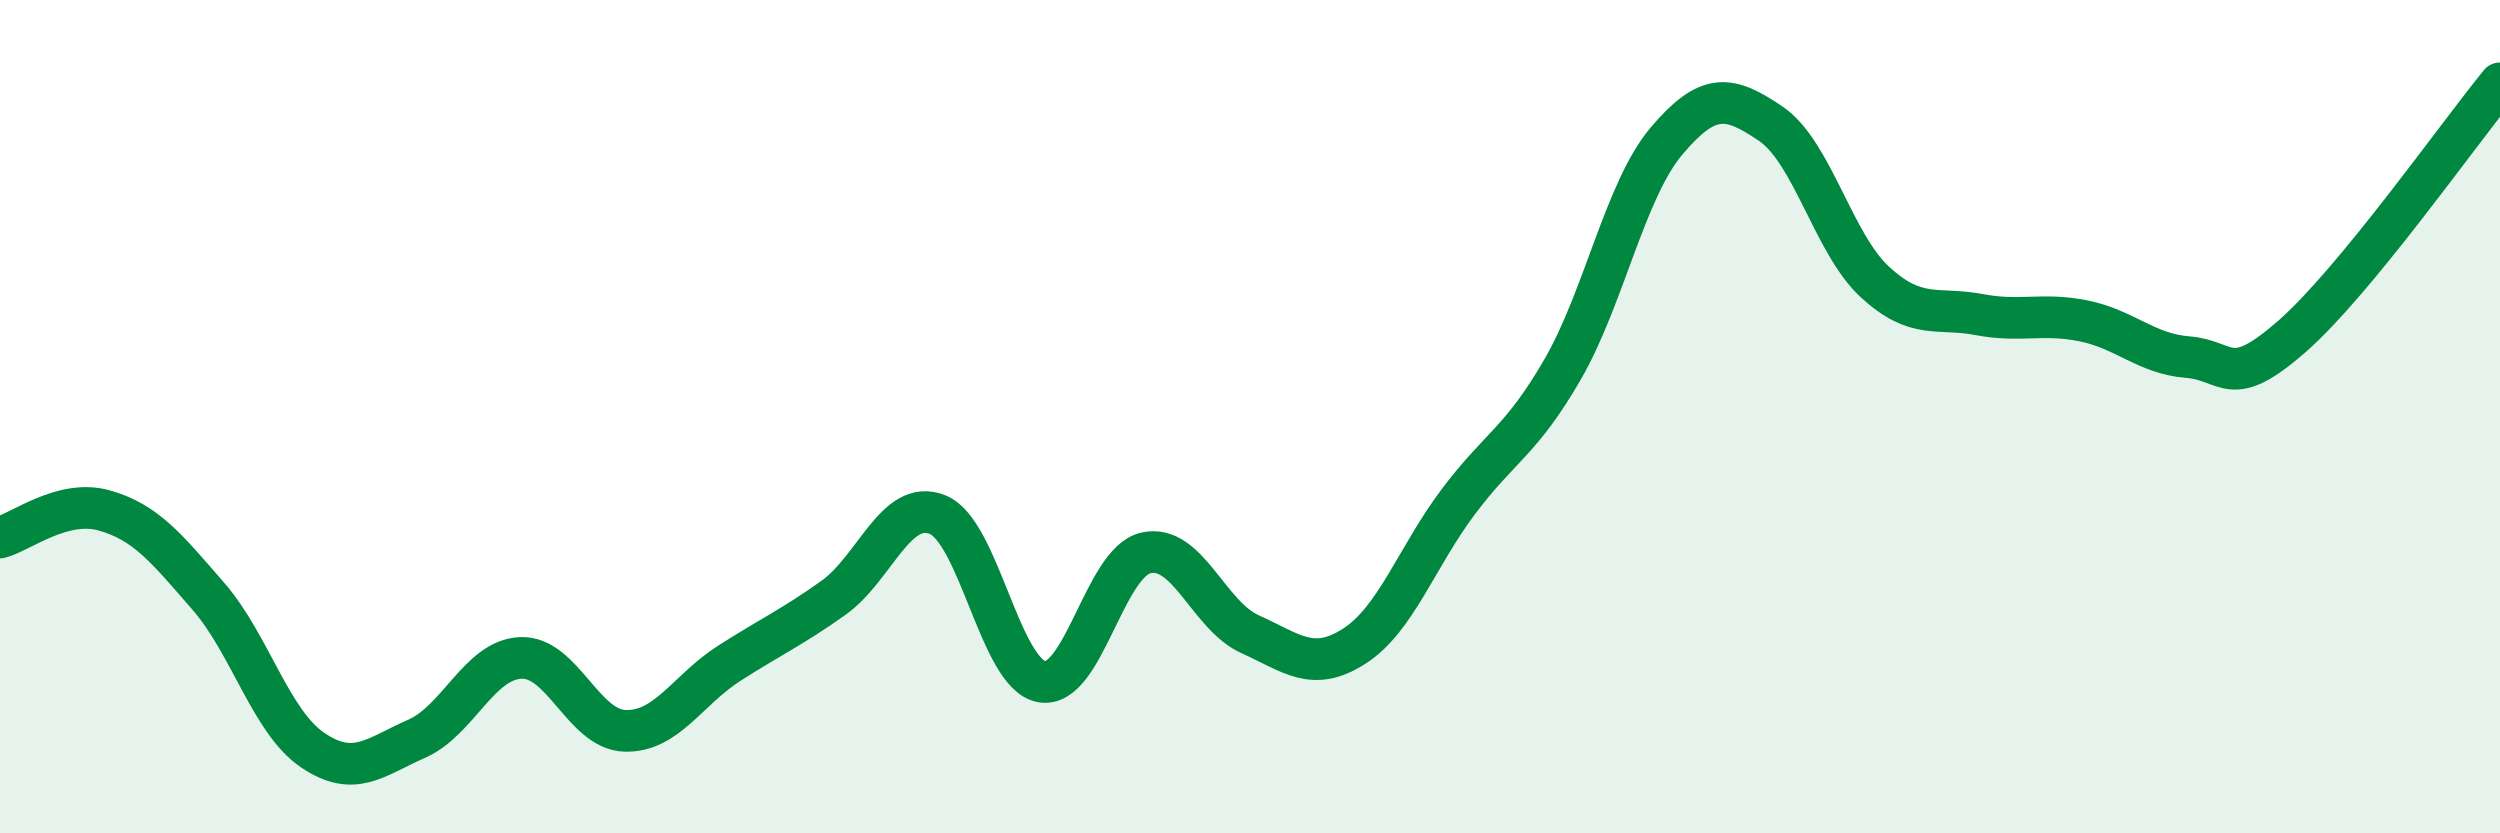
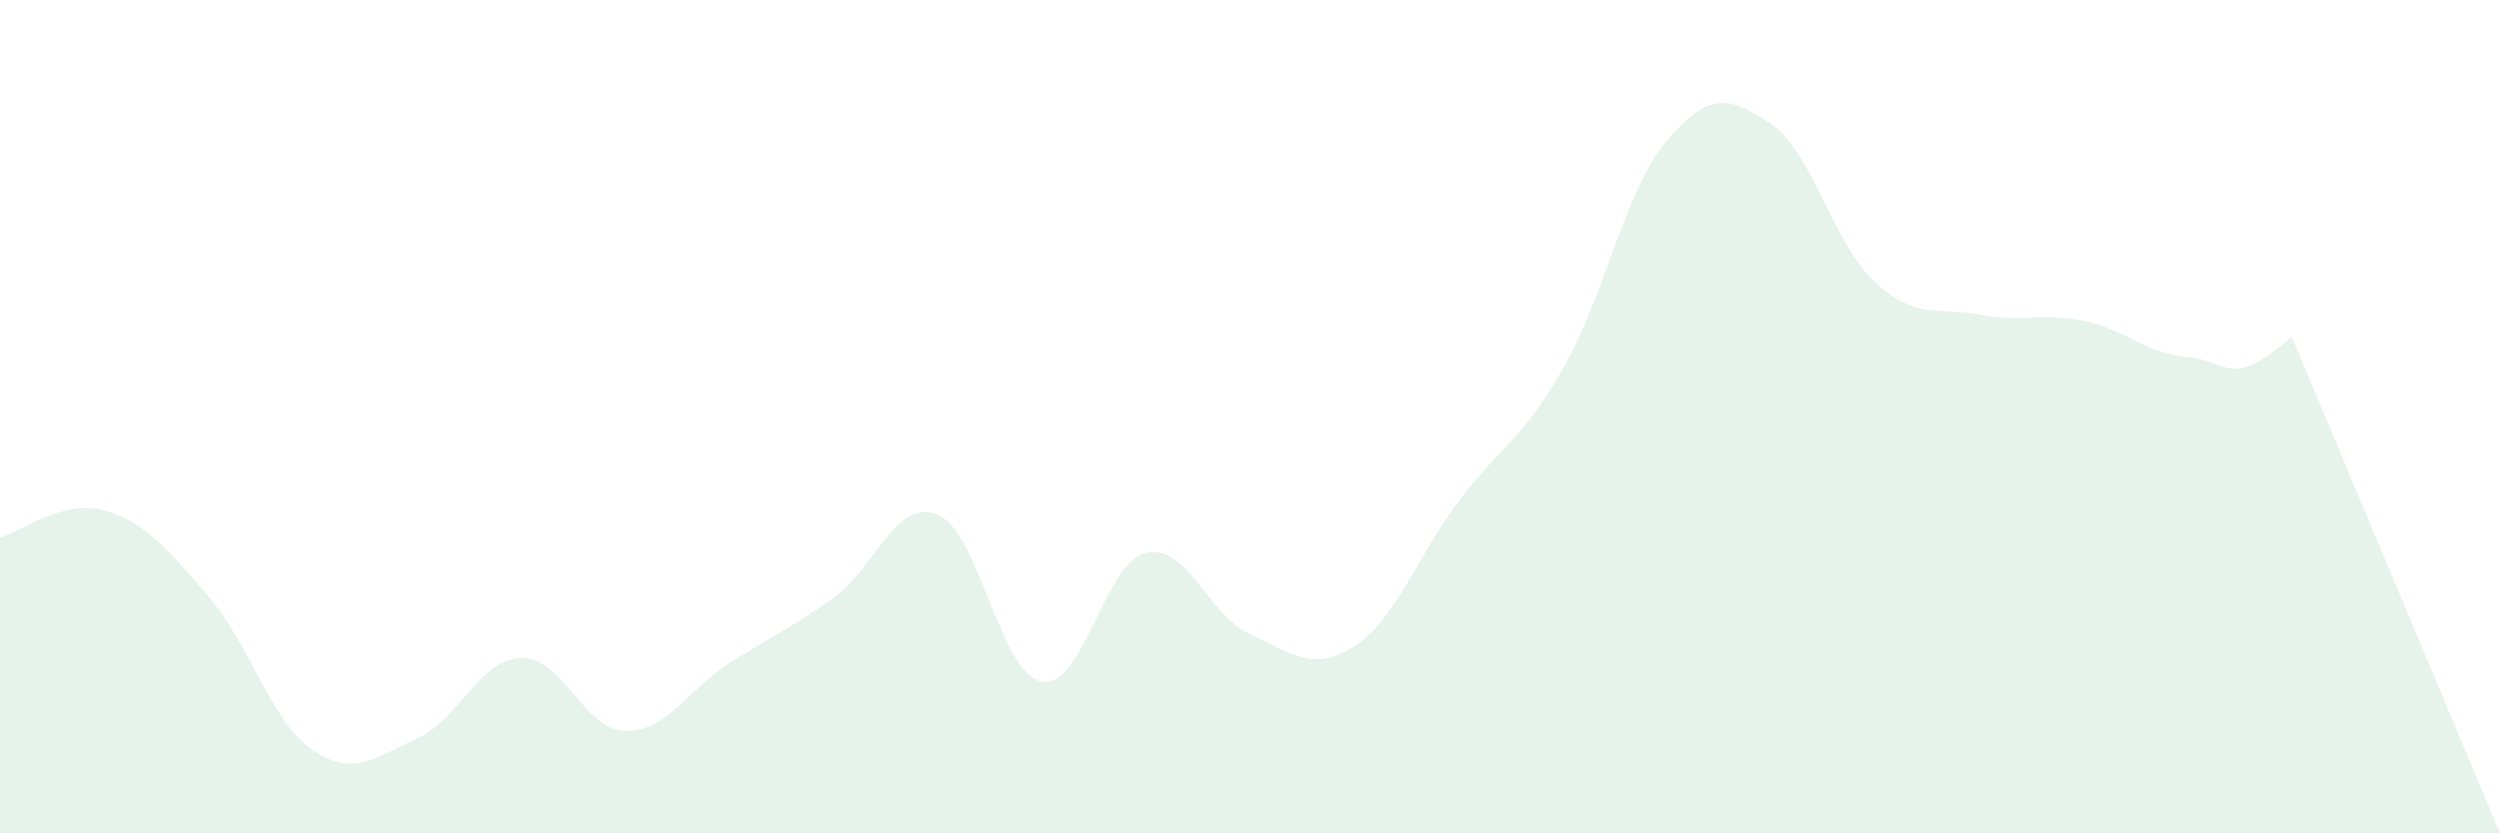
<svg xmlns="http://www.w3.org/2000/svg" width="60" height="20" viewBox="0 0 60 20">
-   <path d="M 0,12.9 C 0.5,12.77 1.5,11.97 2.5,12.25 C 3.5,12.53 4,13.16 5,14.31 C 6,15.46 6.5,17.32 7.5,18 C 8.5,18.68 9,18.17 10,17.73 C 11,17.29 11.5,15.83 12.5,15.79 C 13.5,15.75 14,17.51 15,17.54 C 16,17.57 16.5,16.56 17.5,15.92 C 18.5,15.28 19,15.06 20,14.35 C 21,13.64 21.5,11.95 22.5,12.35 C 23.5,12.75 24,16.18 25,16.36 C 26,16.54 26.5,13.5 27.5,13.27 C 28.5,13.04 29,14.77 30,15.22 C 31,15.67 31.5,16.15 32.5,15.51 C 33.5,14.87 34,13.37 35,12.04 C 36,10.71 36.5,10.6 37.5,8.87 C 38.5,7.14 39,4.56 40,3.38 C 41,2.2 41.5,2.29 42.5,2.97 C 43.5,3.65 44,5.85 45,6.77 C 46,7.69 46.5,7.36 47.5,7.55 C 48.5,7.74 49,7.5 50,7.7 C 51,7.9 51.5,8.49 52.5,8.57 C 53.5,8.65 53.5,9.39 55,8.08 C 56.5,6.77 59,3.22 60,2L60 20L0 20Z" fill="#008740" opacity="0.1" stroke-linecap="round" stroke-linejoin="round" />
-   <path d="M 0,12.9 C 0.5,12.77 1.5,11.97 2.5,12.25 C 3.5,12.53 4,13.16 5,14.31 C 6,15.46 6.5,17.32 7.5,18 C 8.5,18.68 9,18.17 10,17.73 C 11,17.29 11.5,15.83 12.5,15.79 C 13.5,15.75 14,17.51 15,17.54 C 16,17.57 16.5,16.56 17.5,15.92 C 18.5,15.28 19,15.06 20,14.35 C 21,13.64 21.5,11.95 22.5,12.35 C 23.5,12.75 24,16.18 25,16.36 C 26,16.54 26.5,13.5 27.5,13.27 C 28.5,13.04 29,14.77 30,15.22 C 31,15.67 31.5,16.15 32.5,15.51 C 33.5,14.87 34,13.37 35,12.04 C 36,10.71 36.5,10.6 37.5,8.87 C 38.5,7.14 39,4.56 40,3.38 C 41,2.2 41.5,2.29 42.5,2.97 C 43.5,3.65 44,5.85 45,6.77 C 46,7.69 46.5,7.36 47.5,7.55 C 48.5,7.74 49,7.5 50,7.7 C 51,7.9 51.5,8.49 52.5,8.57 C 53.5,8.65 53.5,9.39 55,8.08 C 56.5,6.77 59,3.22 60,2" stroke="#008740" stroke-width="1" fill="none" stroke-linecap="round" stroke-linejoin="round" />
+   <path d="M 0,12.9 C 0.5,12.77 1.5,11.97 2.5,12.25 C 3.5,12.53 4,13.16 5,14.31 C 6,15.46 6.5,17.32 7.5,18 C 8.5,18.68 9,18.17 10,17.73 C 11,17.29 11.5,15.83 12.5,15.79 C 13.5,15.75 14,17.51 15,17.54 C 16,17.57 16.5,16.56 17.5,15.92 C 18.5,15.28 19,15.06 20,14.35 C 21,13.64 21.5,11.95 22.5,12.35 C 23.5,12.75 24,16.18 25,16.36 C 26,16.54 26.5,13.5 27.5,13.27 C 28.5,13.04 29,14.77 30,15.22 C 31,15.67 31.5,16.15 32.5,15.51 C 33.5,14.87 34,13.37 35,12.04 C 36,10.71 36.5,10.6 37.5,8.87 C 38.5,7.14 39,4.56 40,3.38 C 41,2.2 41.5,2.29 42.5,2.97 C 43.5,3.65 44,5.85 45,6.77 C 46,7.69 46.5,7.36 47.5,7.55 C 48.5,7.74 49,7.5 50,7.7 C 51,7.9 51.5,8.49 52.5,8.57 C 53.5,8.65 53.5,9.39 55,8.08 L60 20L0 20Z" fill="#008740" opacity="0.1" stroke-linecap="round" stroke-linejoin="round" />
</svg>